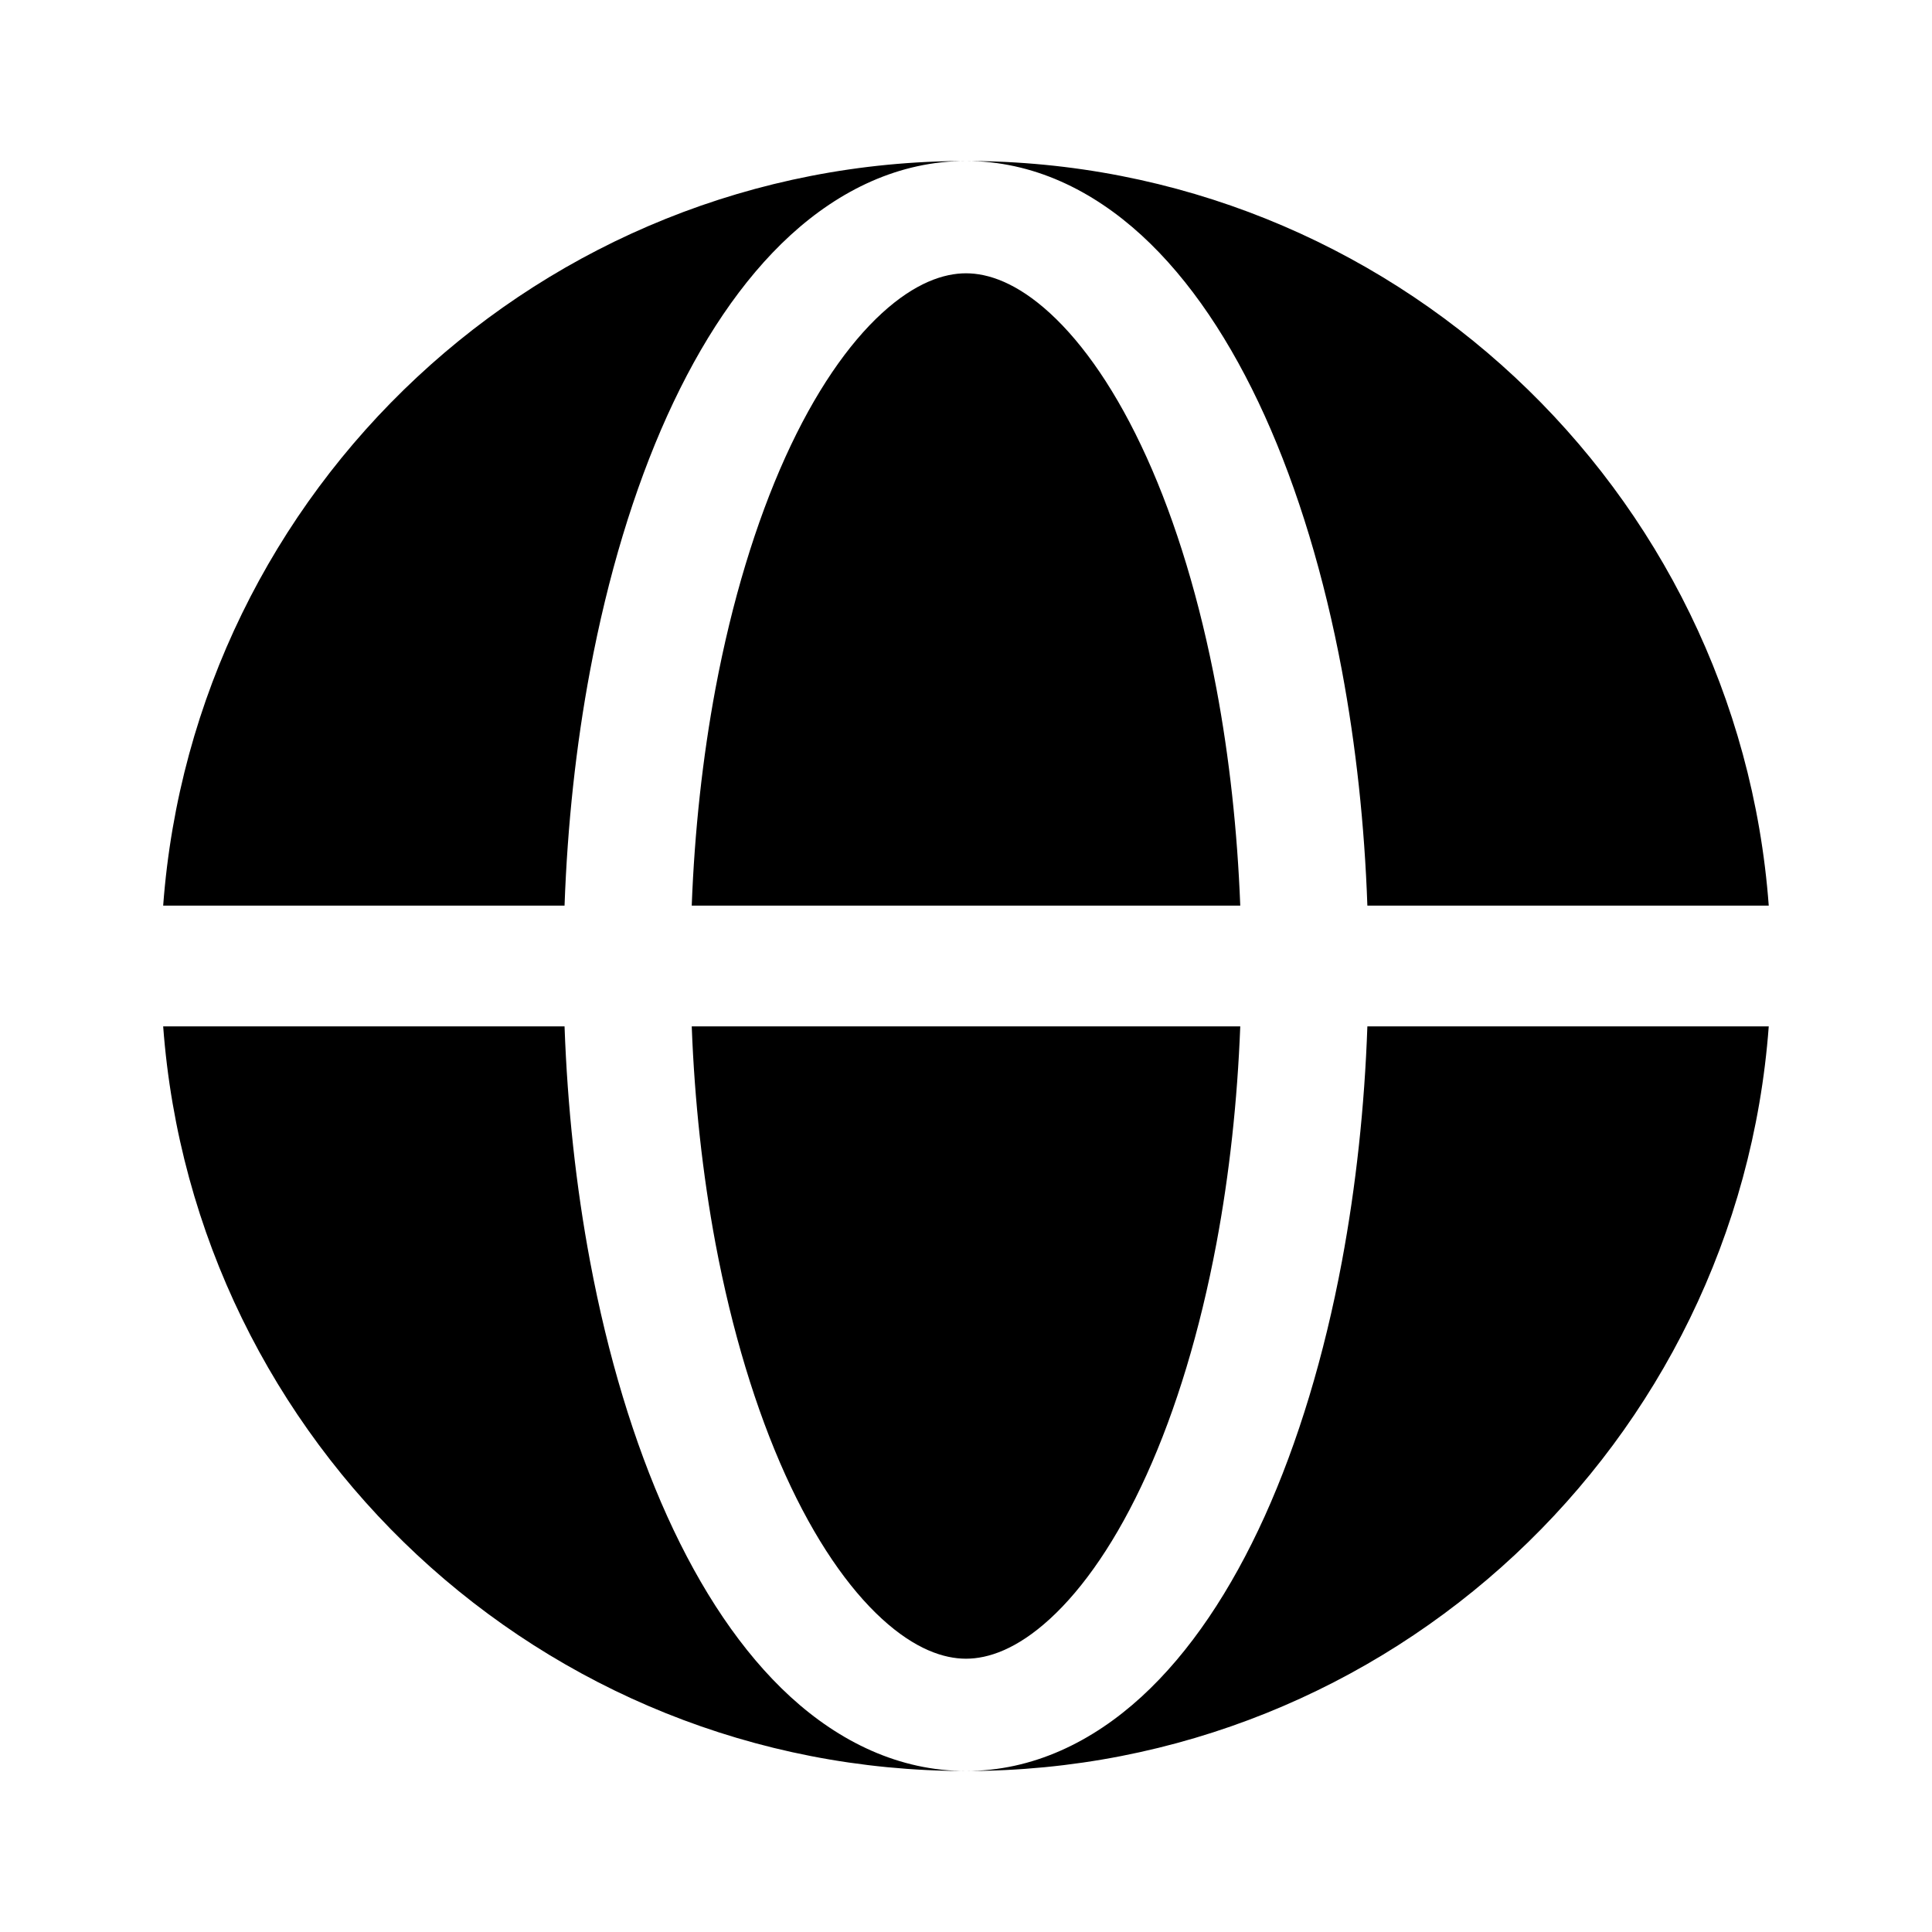
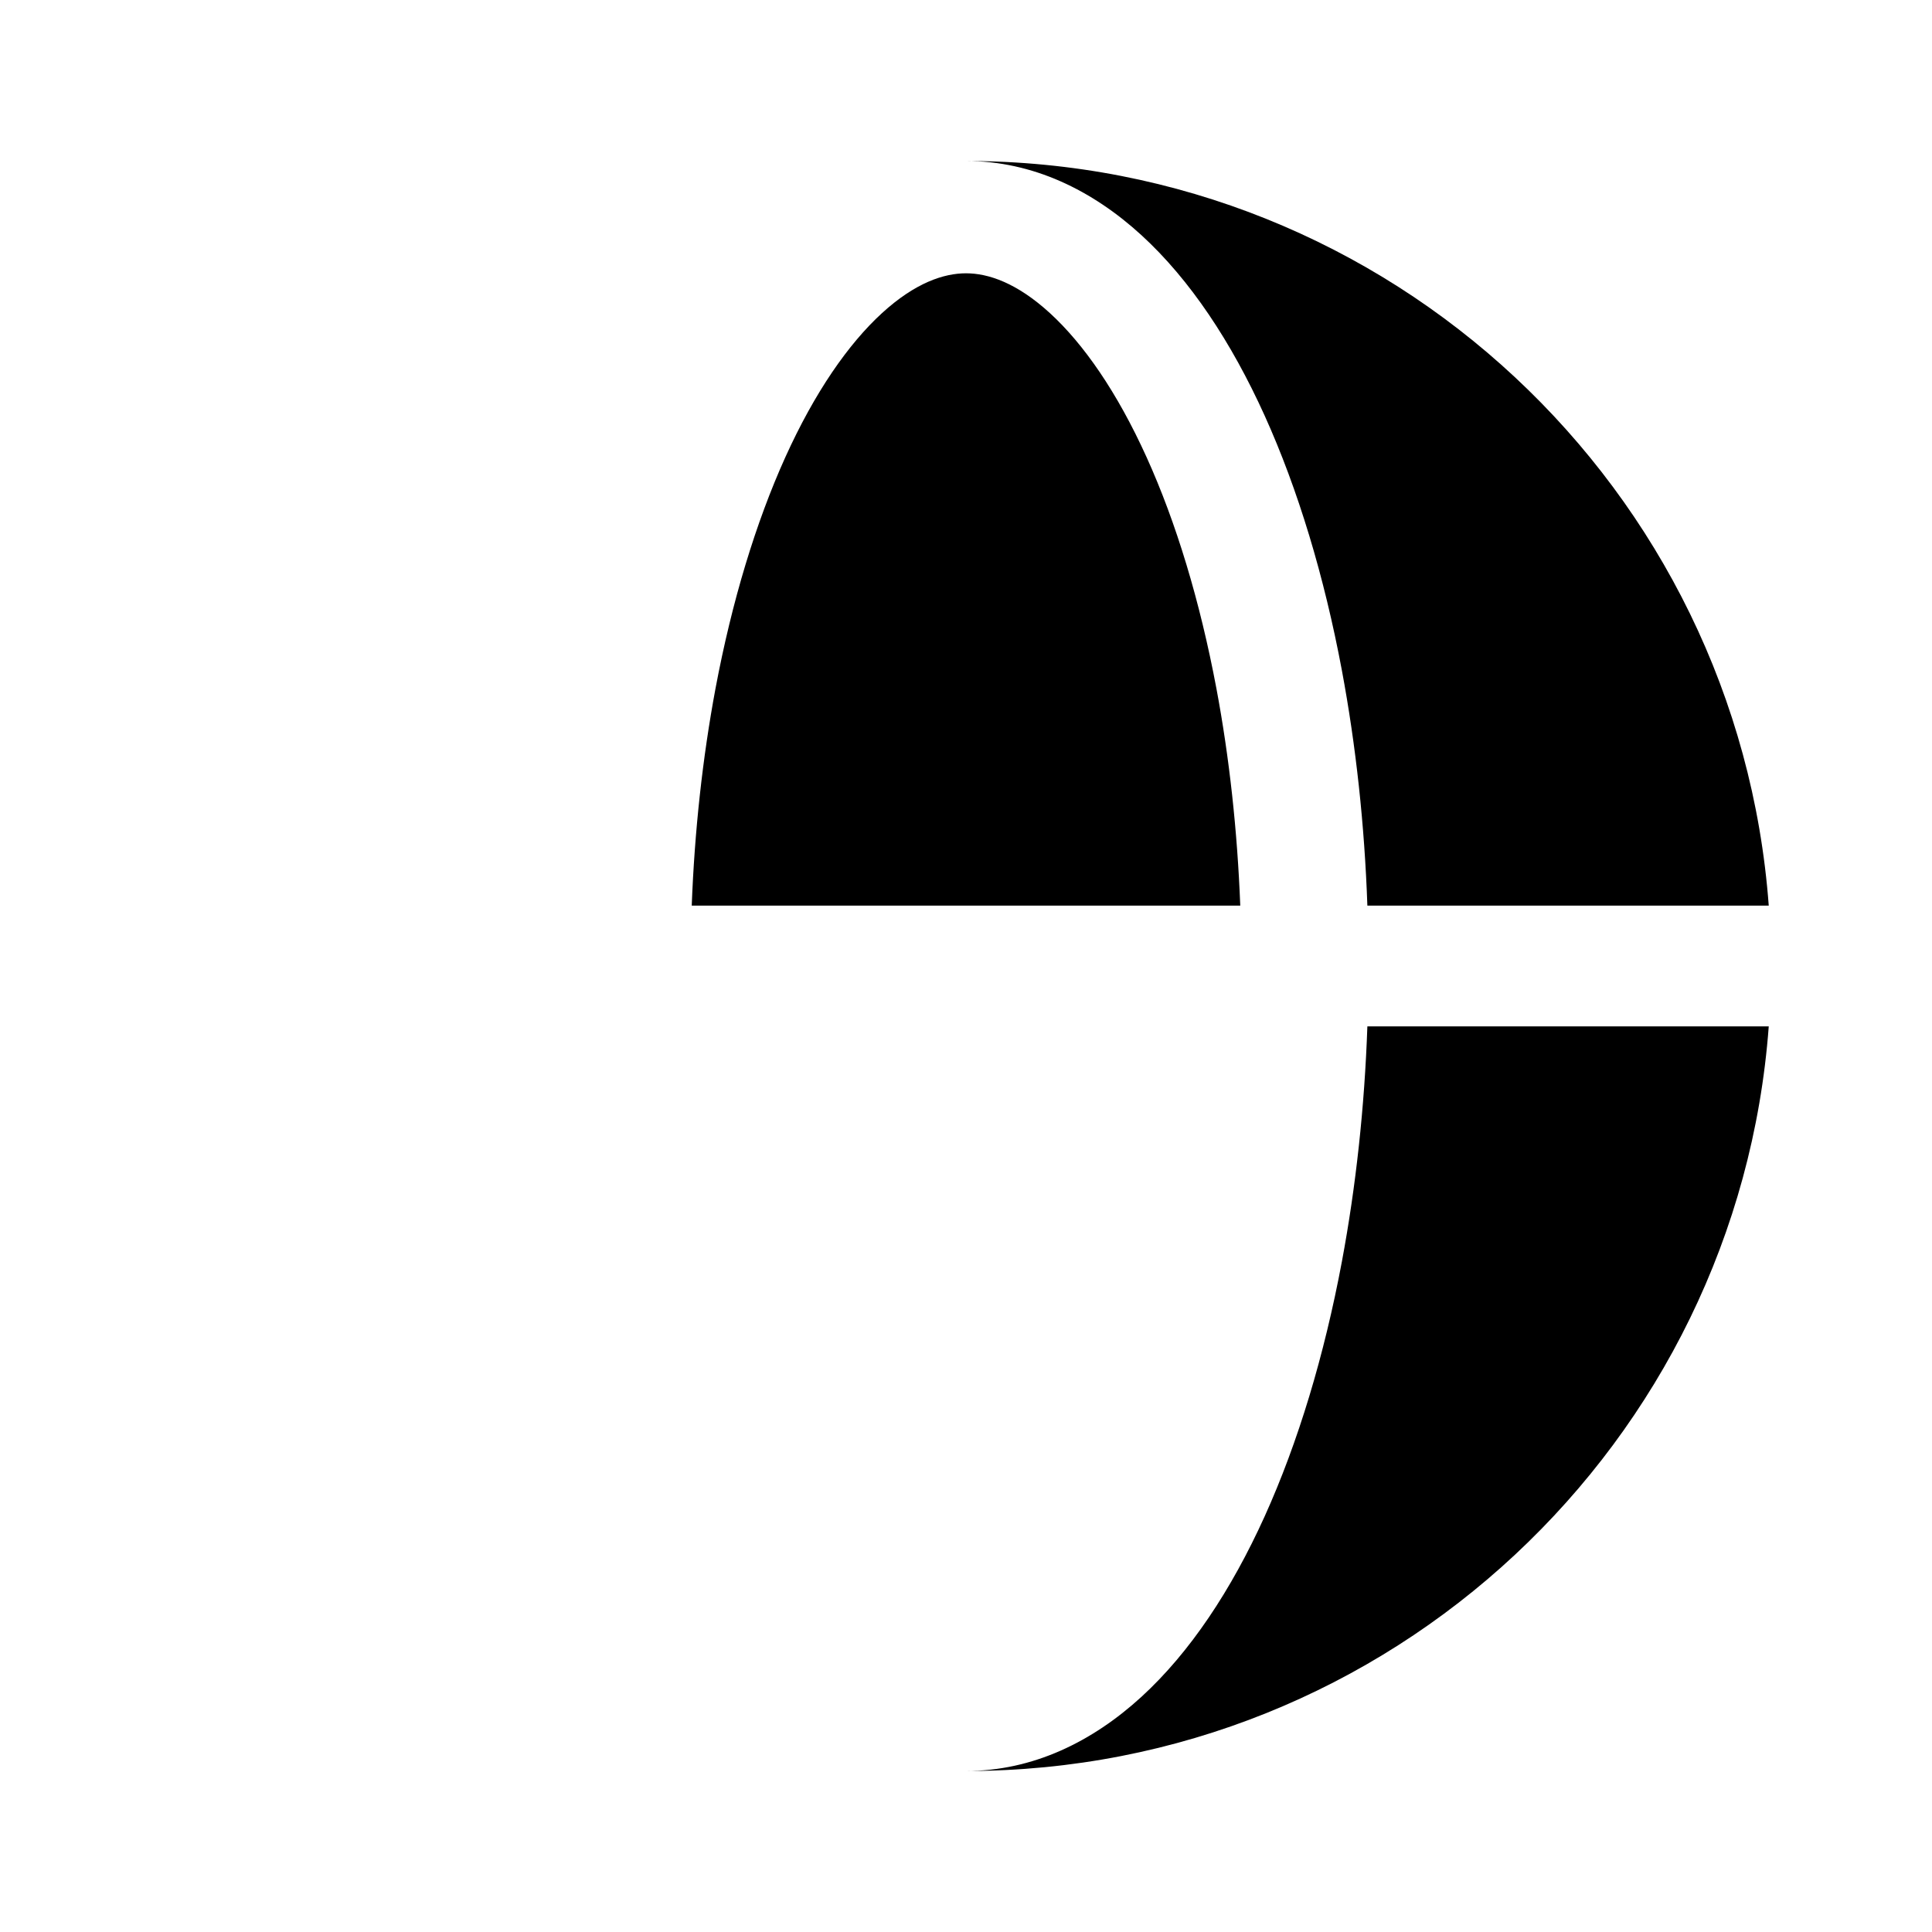
<svg xmlns="http://www.w3.org/2000/svg" width="24" height="24" viewBox="0 0 24 24" fill="none">
-   <path fill-rule="evenodd" clip-rule="evenodd" d="M2.027 11.25C2.411 6.077 6.729 2 12 2C11.169 2 10.429 2.364 9.82 2.921C9.215 3.475 8.703 4.249 8.289 5.163C7.873 6.083 7.55 7.159 7.331 8.326C7.155 9.262 7.049 10.248 7.013 11.25H2.027ZM2.027 12.75H7.013C7.049 13.752 7.155 14.738 7.331 15.674C7.55 16.841 7.873 17.917 8.289 18.837C8.703 19.751 9.215 20.525 9.82 21.079C10.429 21.636 11.169 22 12 22C6.729 22 2.411 17.923 2.027 12.75Z" fill="black" />
  <path d="M12 3.395C11.725 3.395 11.369 3.512 10.956 3.89C10.54 4.271 10.123 4.868 9.755 5.681C9.39 6.489 9.093 7.464 8.888 8.554C8.728 9.412 8.628 10.322 8.593 11.25H15.407C15.371 10.322 15.272 9.412 15.111 8.554C14.906 7.464 14.61 6.489 14.244 5.681C13.876 4.868 13.459 4.271 13.043 3.89C12.63 3.512 12.275 3.395 12 3.395Z" fill="black" />
-   <path d="M8.888 15.446C9.093 16.536 9.39 17.511 9.755 18.319C10.123 19.132 10.54 19.729 10.956 20.11C11.369 20.488 11.725 20.605 12 20.605C12.275 20.605 12.63 20.488 13.043 20.11C13.459 19.729 13.876 19.132 14.244 18.319C14.61 17.511 14.906 16.536 15.111 15.446C15.272 14.588 15.371 13.678 15.407 12.75H8.593C8.628 13.678 8.728 14.588 8.888 15.446Z" fill="black" />
  <path d="M12 2C12.831 2 13.57 2.364 14.179 2.921C14.784 3.475 15.296 4.249 15.71 5.163C16.126 6.083 16.45 7.159 16.669 8.326C16.844 9.262 16.951 10.248 16.986 11.25H21.972C21.588 6.077 17.27 2 12 2Z" fill="black" />
  <path d="M16.669 15.674C16.45 16.841 16.126 17.917 15.71 18.837C15.296 19.751 14.784 20.525 14.179 21.079C13.57 21.636 12.831 22 12 22C17.27 22 21.588 17.923 21.972 12.75H16.986C16.951 13.752 16.844 14.738 16.669 15.674Z" fill="black" />
</svg>